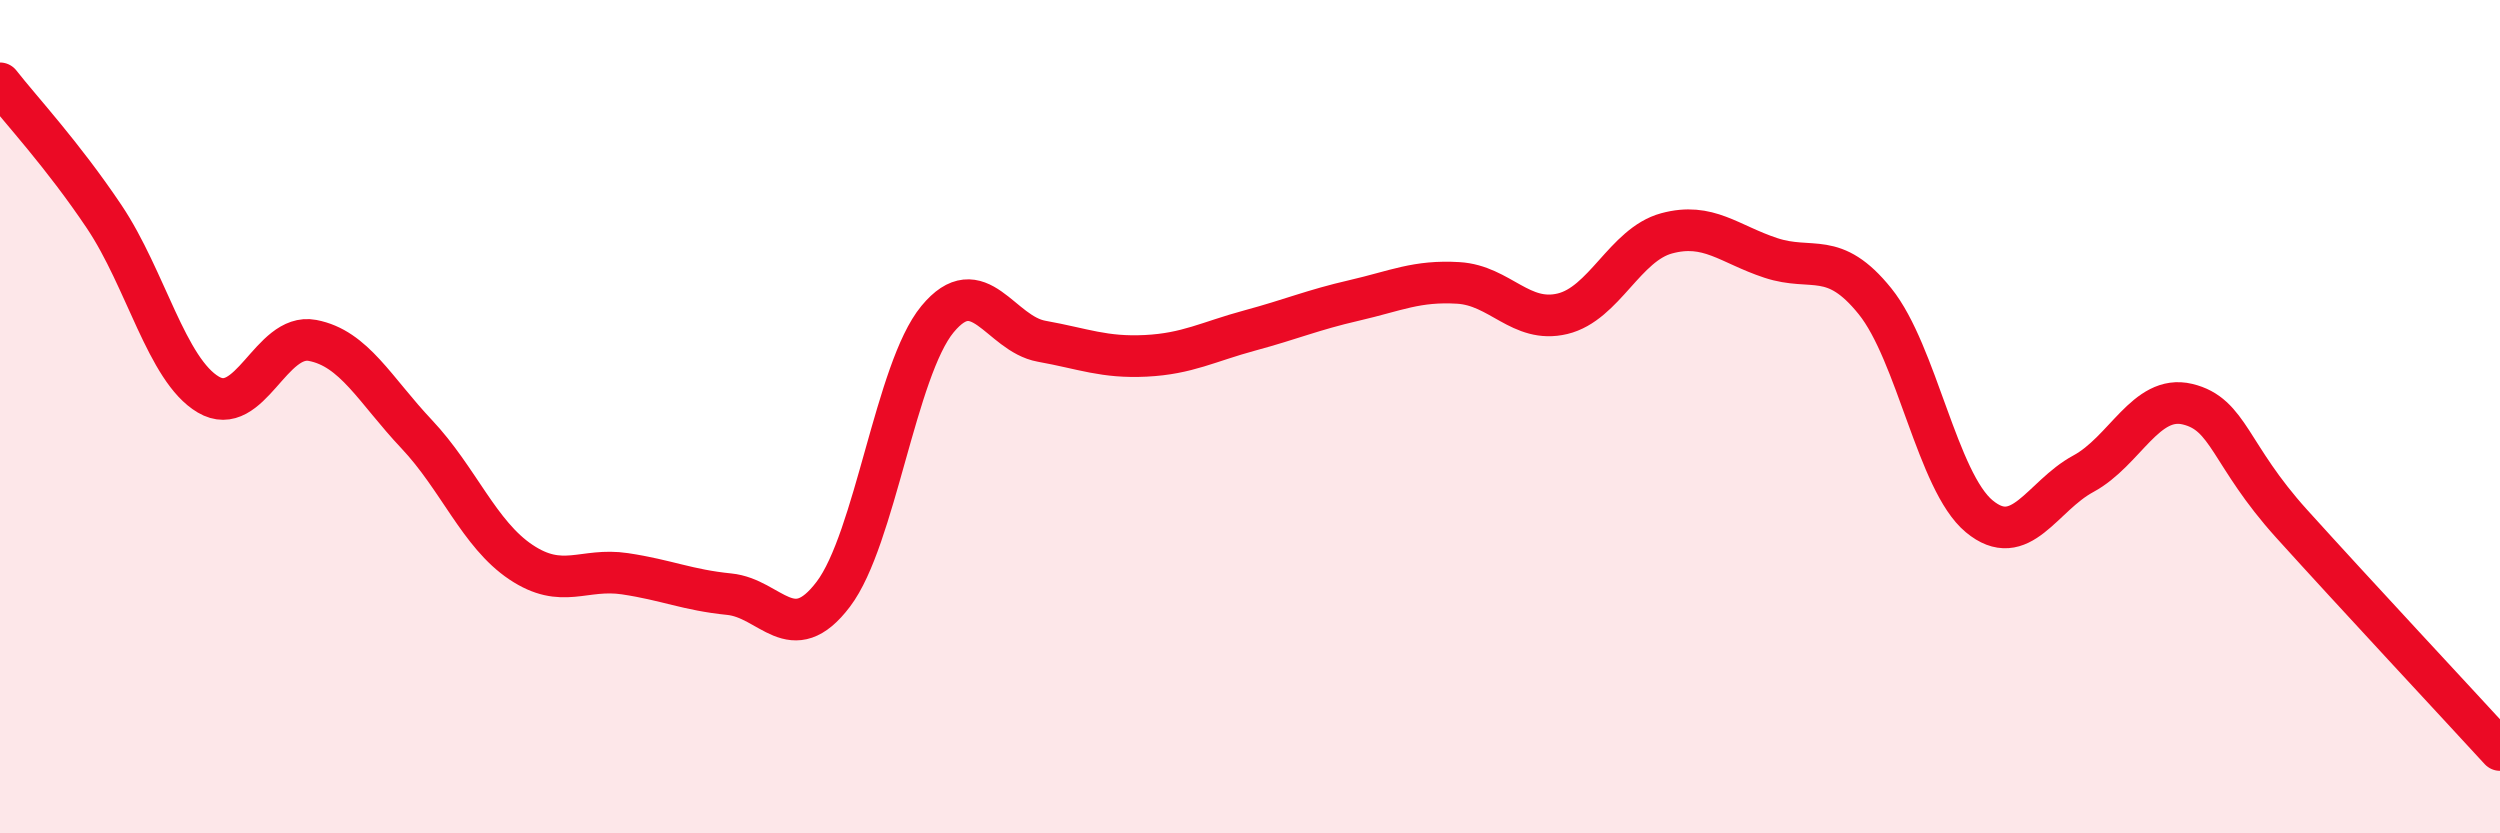
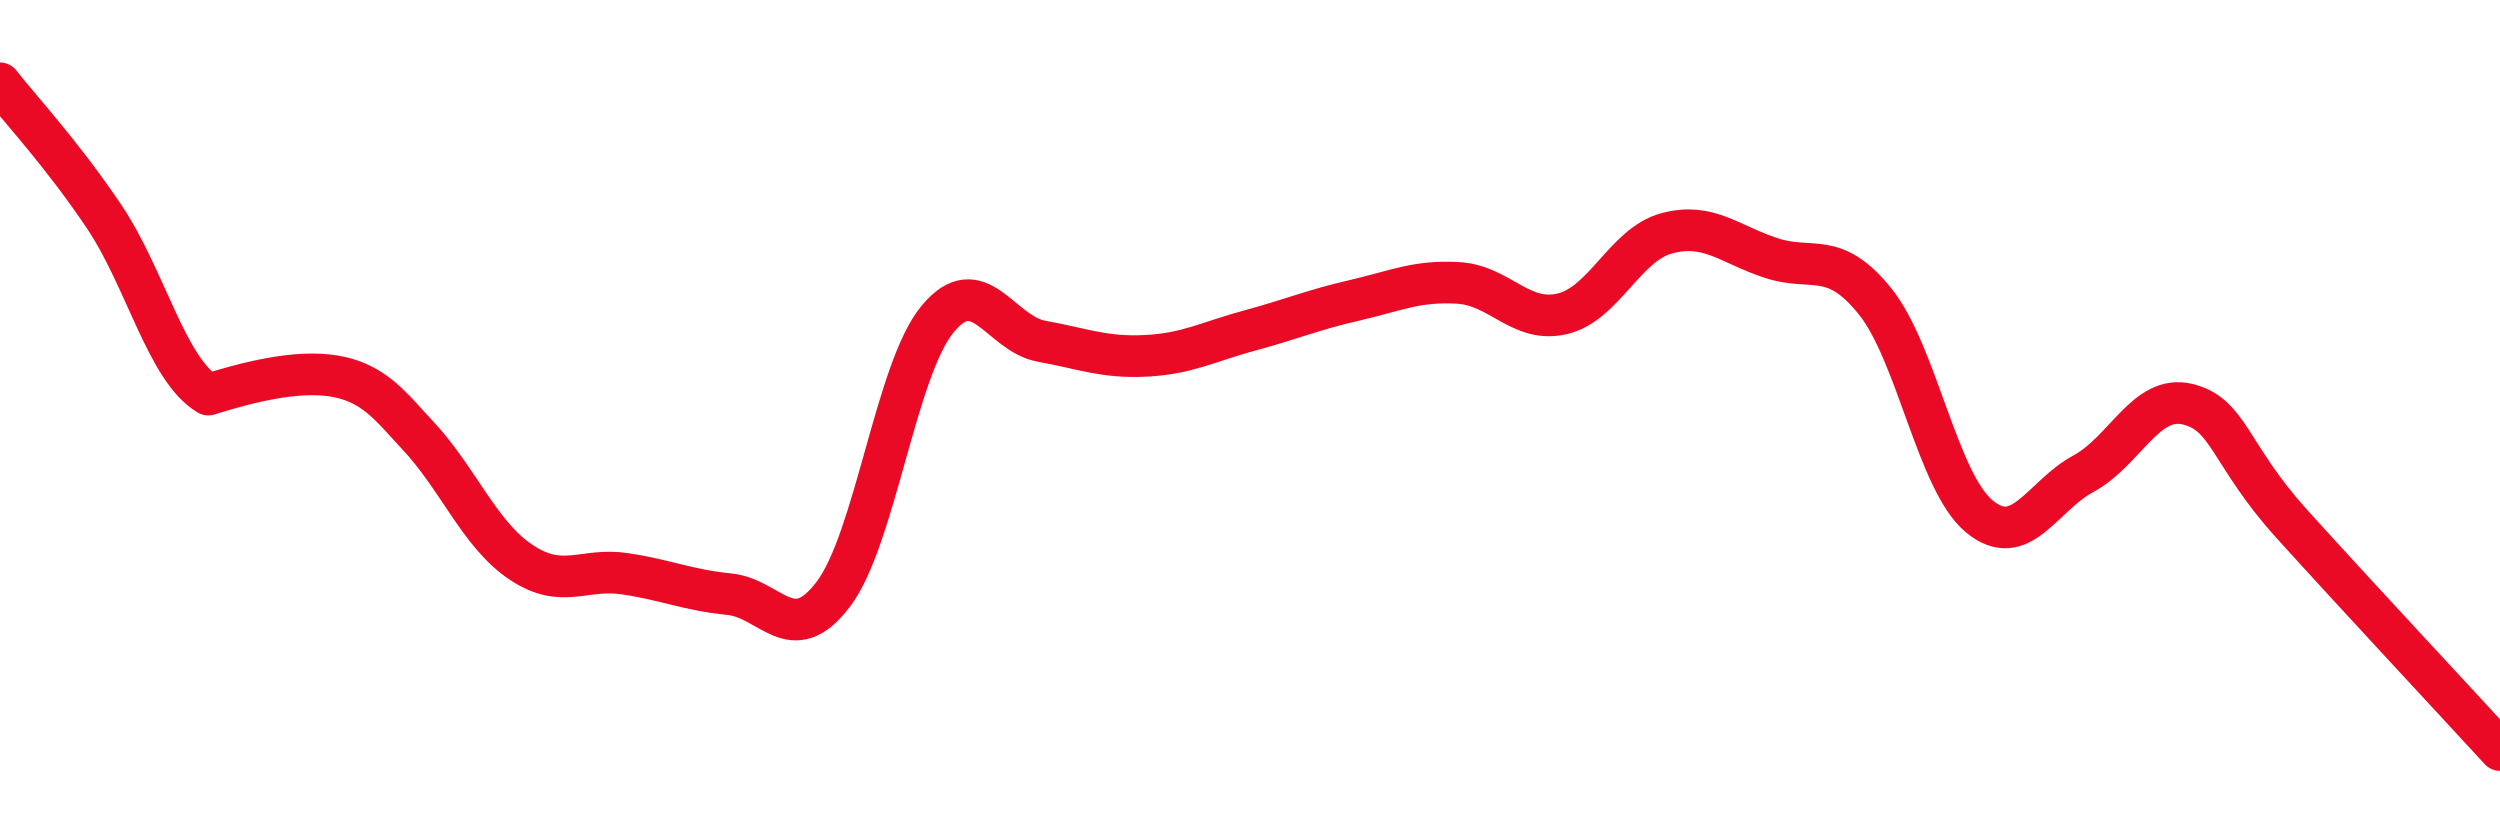
<svg xmlns="http://www.w3.org/2000/svg" width="60" height="20" viewBox="0 0 60 20">
-   <path d="M 0,2 C 0.5,2.64 1.5,3.71 2.5,5.2 C 3.5,6.69 4,8.88 5,9.47 C 6,10.06 6.5,7.98 7.5,8.17 C 8.5,8.36 9,9.36 10,10.42 C 11,11.48 11.5,12.82 12.5,13.49 C 13.5,14.16 14,13.62 15,13.77 C 16,13.92 16.5,14.16 17.5,14.26 C 18.5,14.36 19,15.58 20,14.26 C 21,12.94 21.5,8.87 22.5,7.66 C 23.5,6.45 24,8.01 25,8.19 C 26,8.37 26.5,8.59 27.5,8.54 C 28.5,8.49 29,8.2 30,7.93 C 31,7.66 31.5,7.44 32.5,7.21 C 33.5,6.98 34,6.73 35,6.79 C 36,6.85 36.5,7.77 37.5,7.53 C 38.5,7.29 39,5.87 40,5.6 C 41,5.33 41.5,5.86 42.5,6.19 C 43.5,6.52 44,5.99 45,7.23 C 46,8.47 46.5,11.56 47.5,12.39 C 48.5,13.22 49,11.91 50,11.37 C 51,10.83 51.5,9.46 52.5,9.7 C 53.5,9.94 53.5,10.91 55,12.57 C 56.5,14.23 59,16.91 60,18L60 20L0 20Z" fill="#EB0A25" opacity="0.1" stroke-linecap="round" stroke-linejoin="round" />
-   <path d="M 0,2 C 0.5,2.64 1.5,3.71 2.5,5.2 C 3.5,6.69 4,8.88 5,9.47 C 6,10.06 6.5,7.98 7.5,8.17 C 8.5,8.36 9,9.36 10,10.42 C 11,11.48 11.5,12.82 12.5,13.49 C 13.5,14.16 14,13.62 15,13.77 C 16,13.92 16.5,14.16 17.5,14.26 C 18.5,14.36 19,15.58 20,14.26 C 21,12.94 21.5,8.87 22.5,7.66 C 23.5,6.45 24,8.01 25,8.19 C 26,8.37 26.5,8.59 27.5,8.54 C 28.5,8.49 29,8.2 30,7.93 C 31,7.66 31.5,7.44 32.5,7.21 C 33.5,6.98 34,6.73 35,6.79 C 36,6.85 36.5,7.77 37.5,7.53 C 38.5,7.29 39,5.87 40,5.6 C 41,5.33 41.5,5.86 42.5,6.19 C 43.5,6.52 44,5.99 45,7.23 C 46,8.47 46.5,11.56 47.5,12.39 C 48.5,13.22 49,11.91 50,11.37 C 51,10.83 51.5,9.46 52.5,9.7 C 53.5,9.94 53.5,10.91 55,12.57 C 56.5,14.23 59,16.91 60,18" stroke="#EB0A25" stroke-width="1" fill="none" stroke-linecap="round" stroke-linejoin="round" />
+   <path d="M 0,2 C 0.5,2.64 1.5,3.71 2.5,5.2 C 3.5,6.69 4,8.88 5,9.47 C 8.5,8.36 9,9.36 10,10.42 C 11,11.48 11.5,12.82 12.5,13.49 C 13.5,14.16 14,13.62 15,13.77 C 16,13.92 16.5,14.16 17.5,14.26 C 18.5,14.36 19,15.58 20,14.26 C 21,12.94 21.5,8.87 22.5,7.66 C 23.5,6.45 24,8.01 25,8.19 C 26,8.37 26.5,8.59 27.5,8.54 C 28.5,8.49 29,8.2 30,7.93 C 31,7.66 31.5,7.44 32.5,7.21 C 33.5,6.98 34,6.73 35,6.79 C 36,6.85 36.5,7.77 37.5,7.53 C 38.5,7.29 39,5.87 40,5.6 C 41,5.33 41.5,5.86 42.5,6.19 C 43.5,6.52 44,5.99 45,7.23 C 46,8.47 46.5,11.56 47.5,12.39 C 48.5,13.22 49,11.91 50,11.37 C 51,10.83 51.5,9.46 52.5,9.7 C 53.5,9.94 53.5,10.91 55,12.57 C 56.5,14.23 59,16.91 60,18" stroke="#EB0A25" stroke-width="1" fill="none" stroke-linecap="round" stroke-linejoin="round" />
</svg>